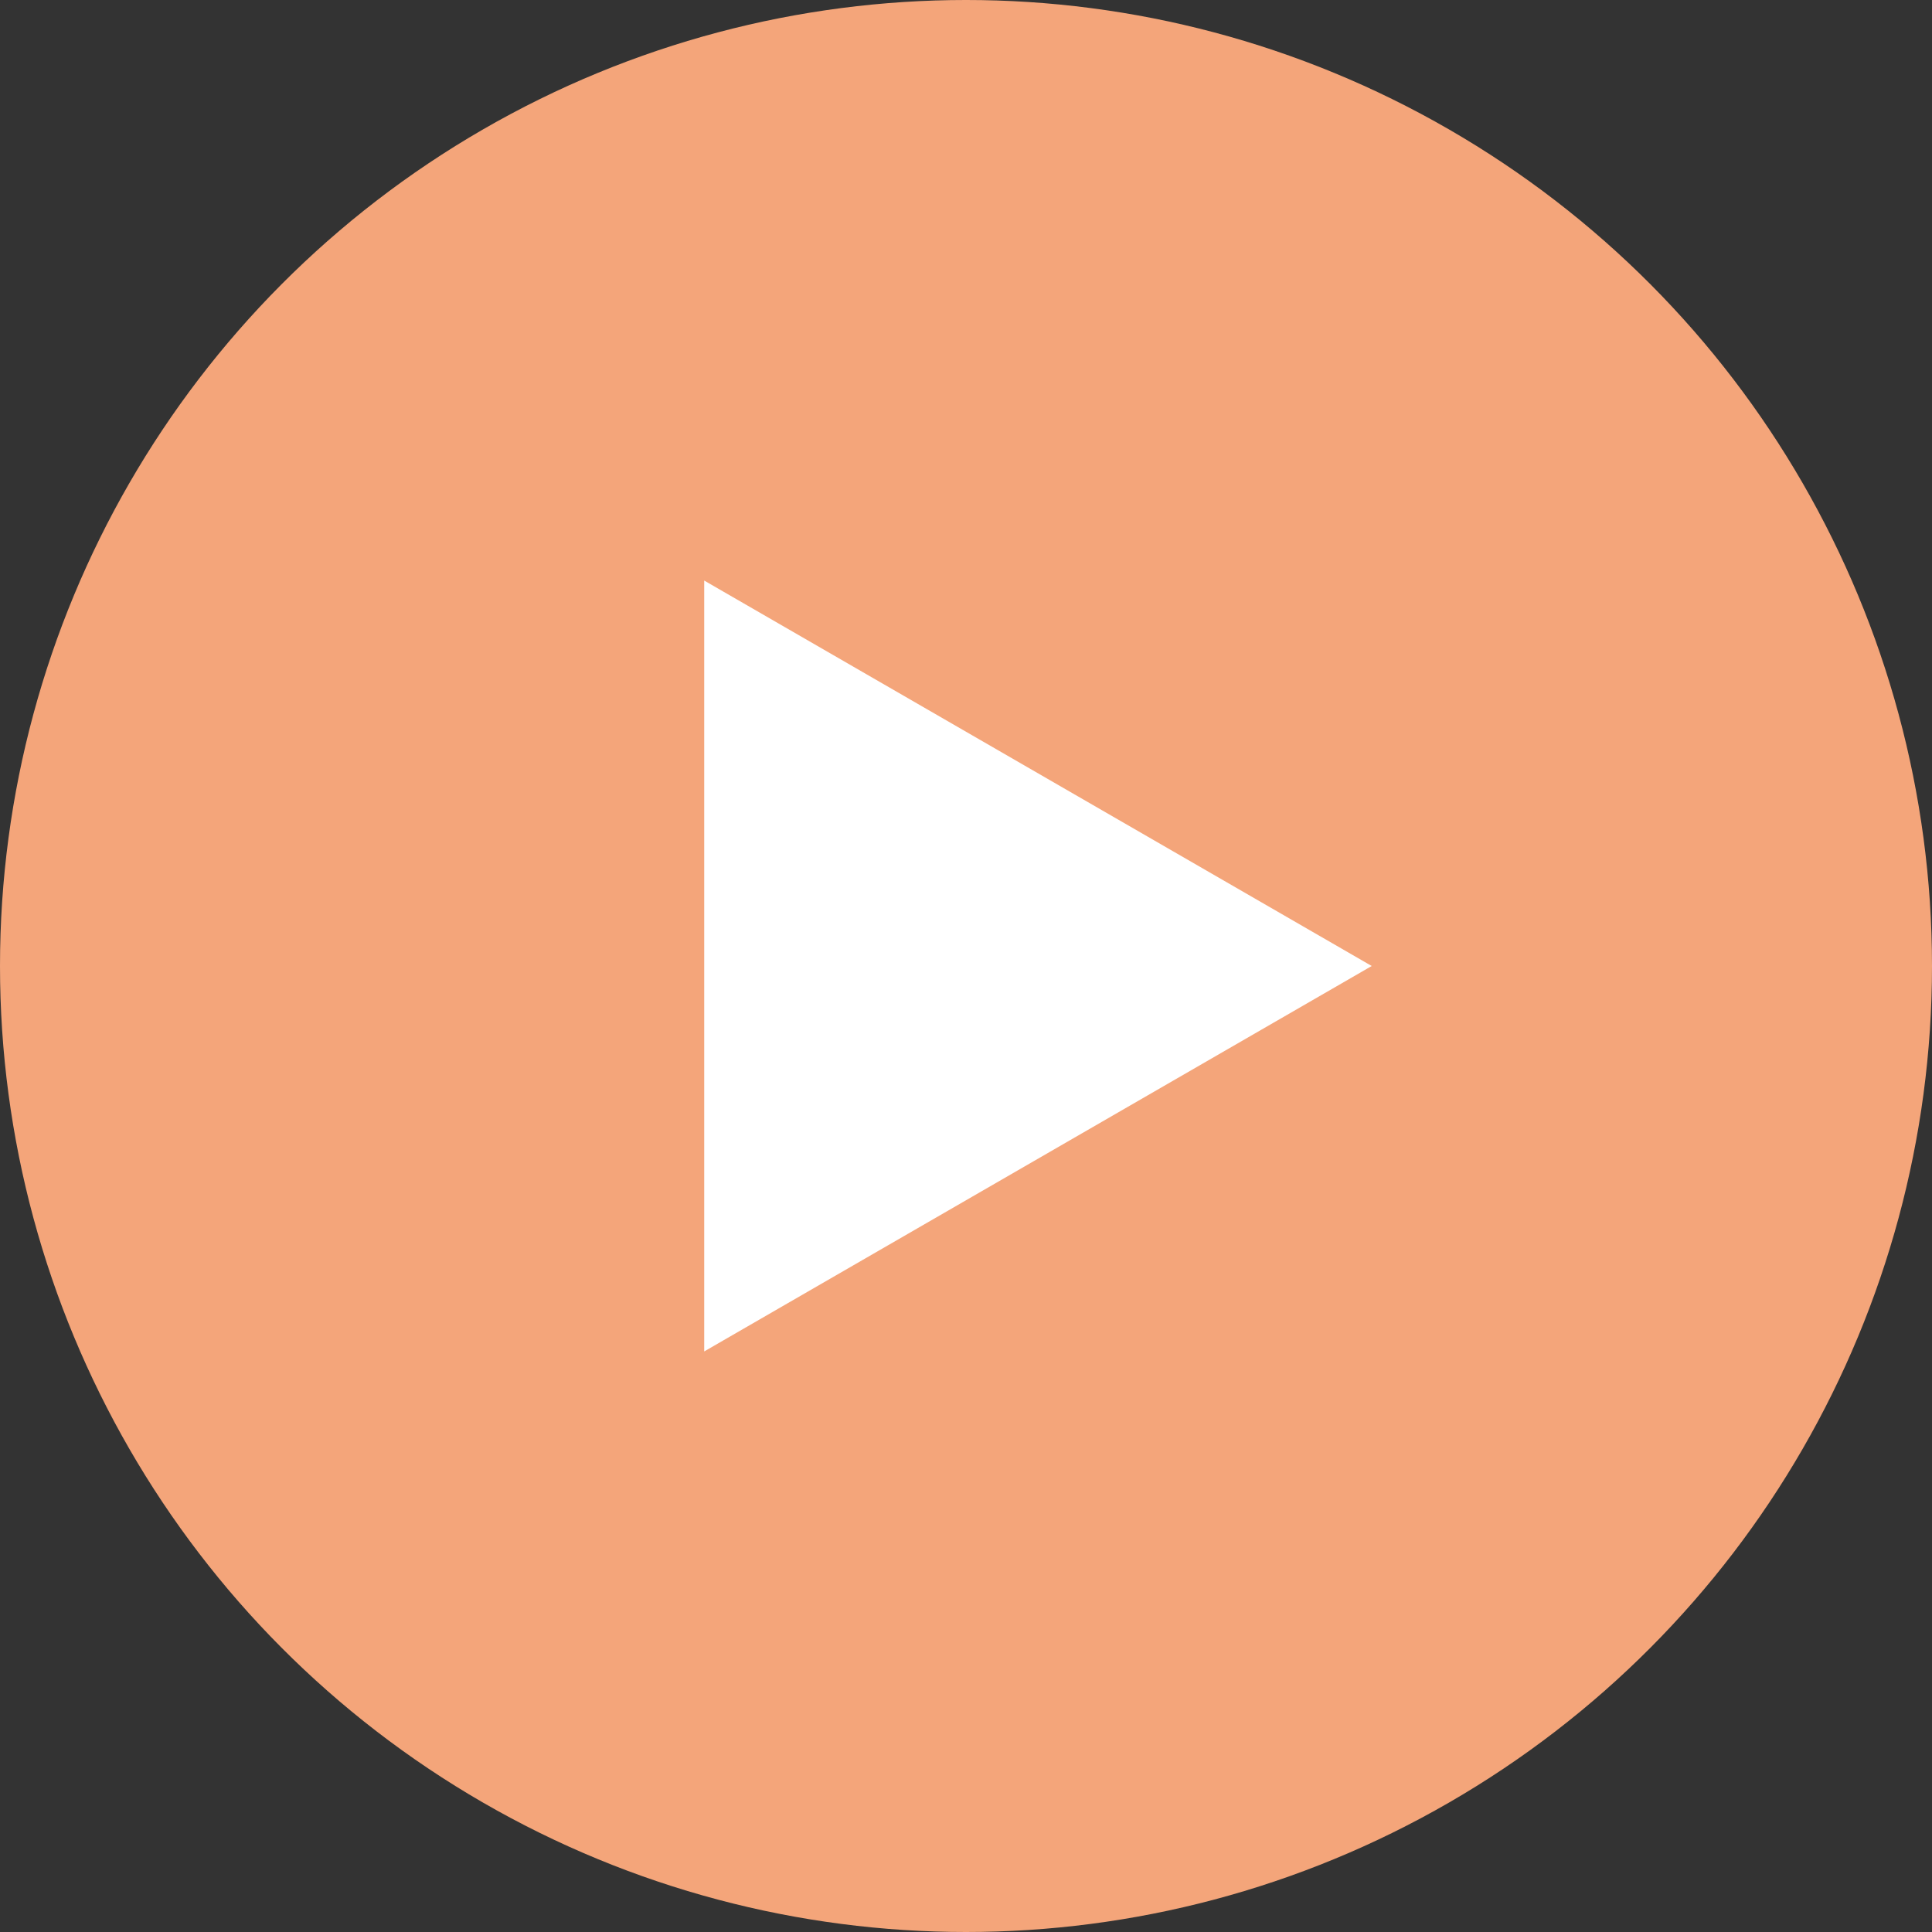
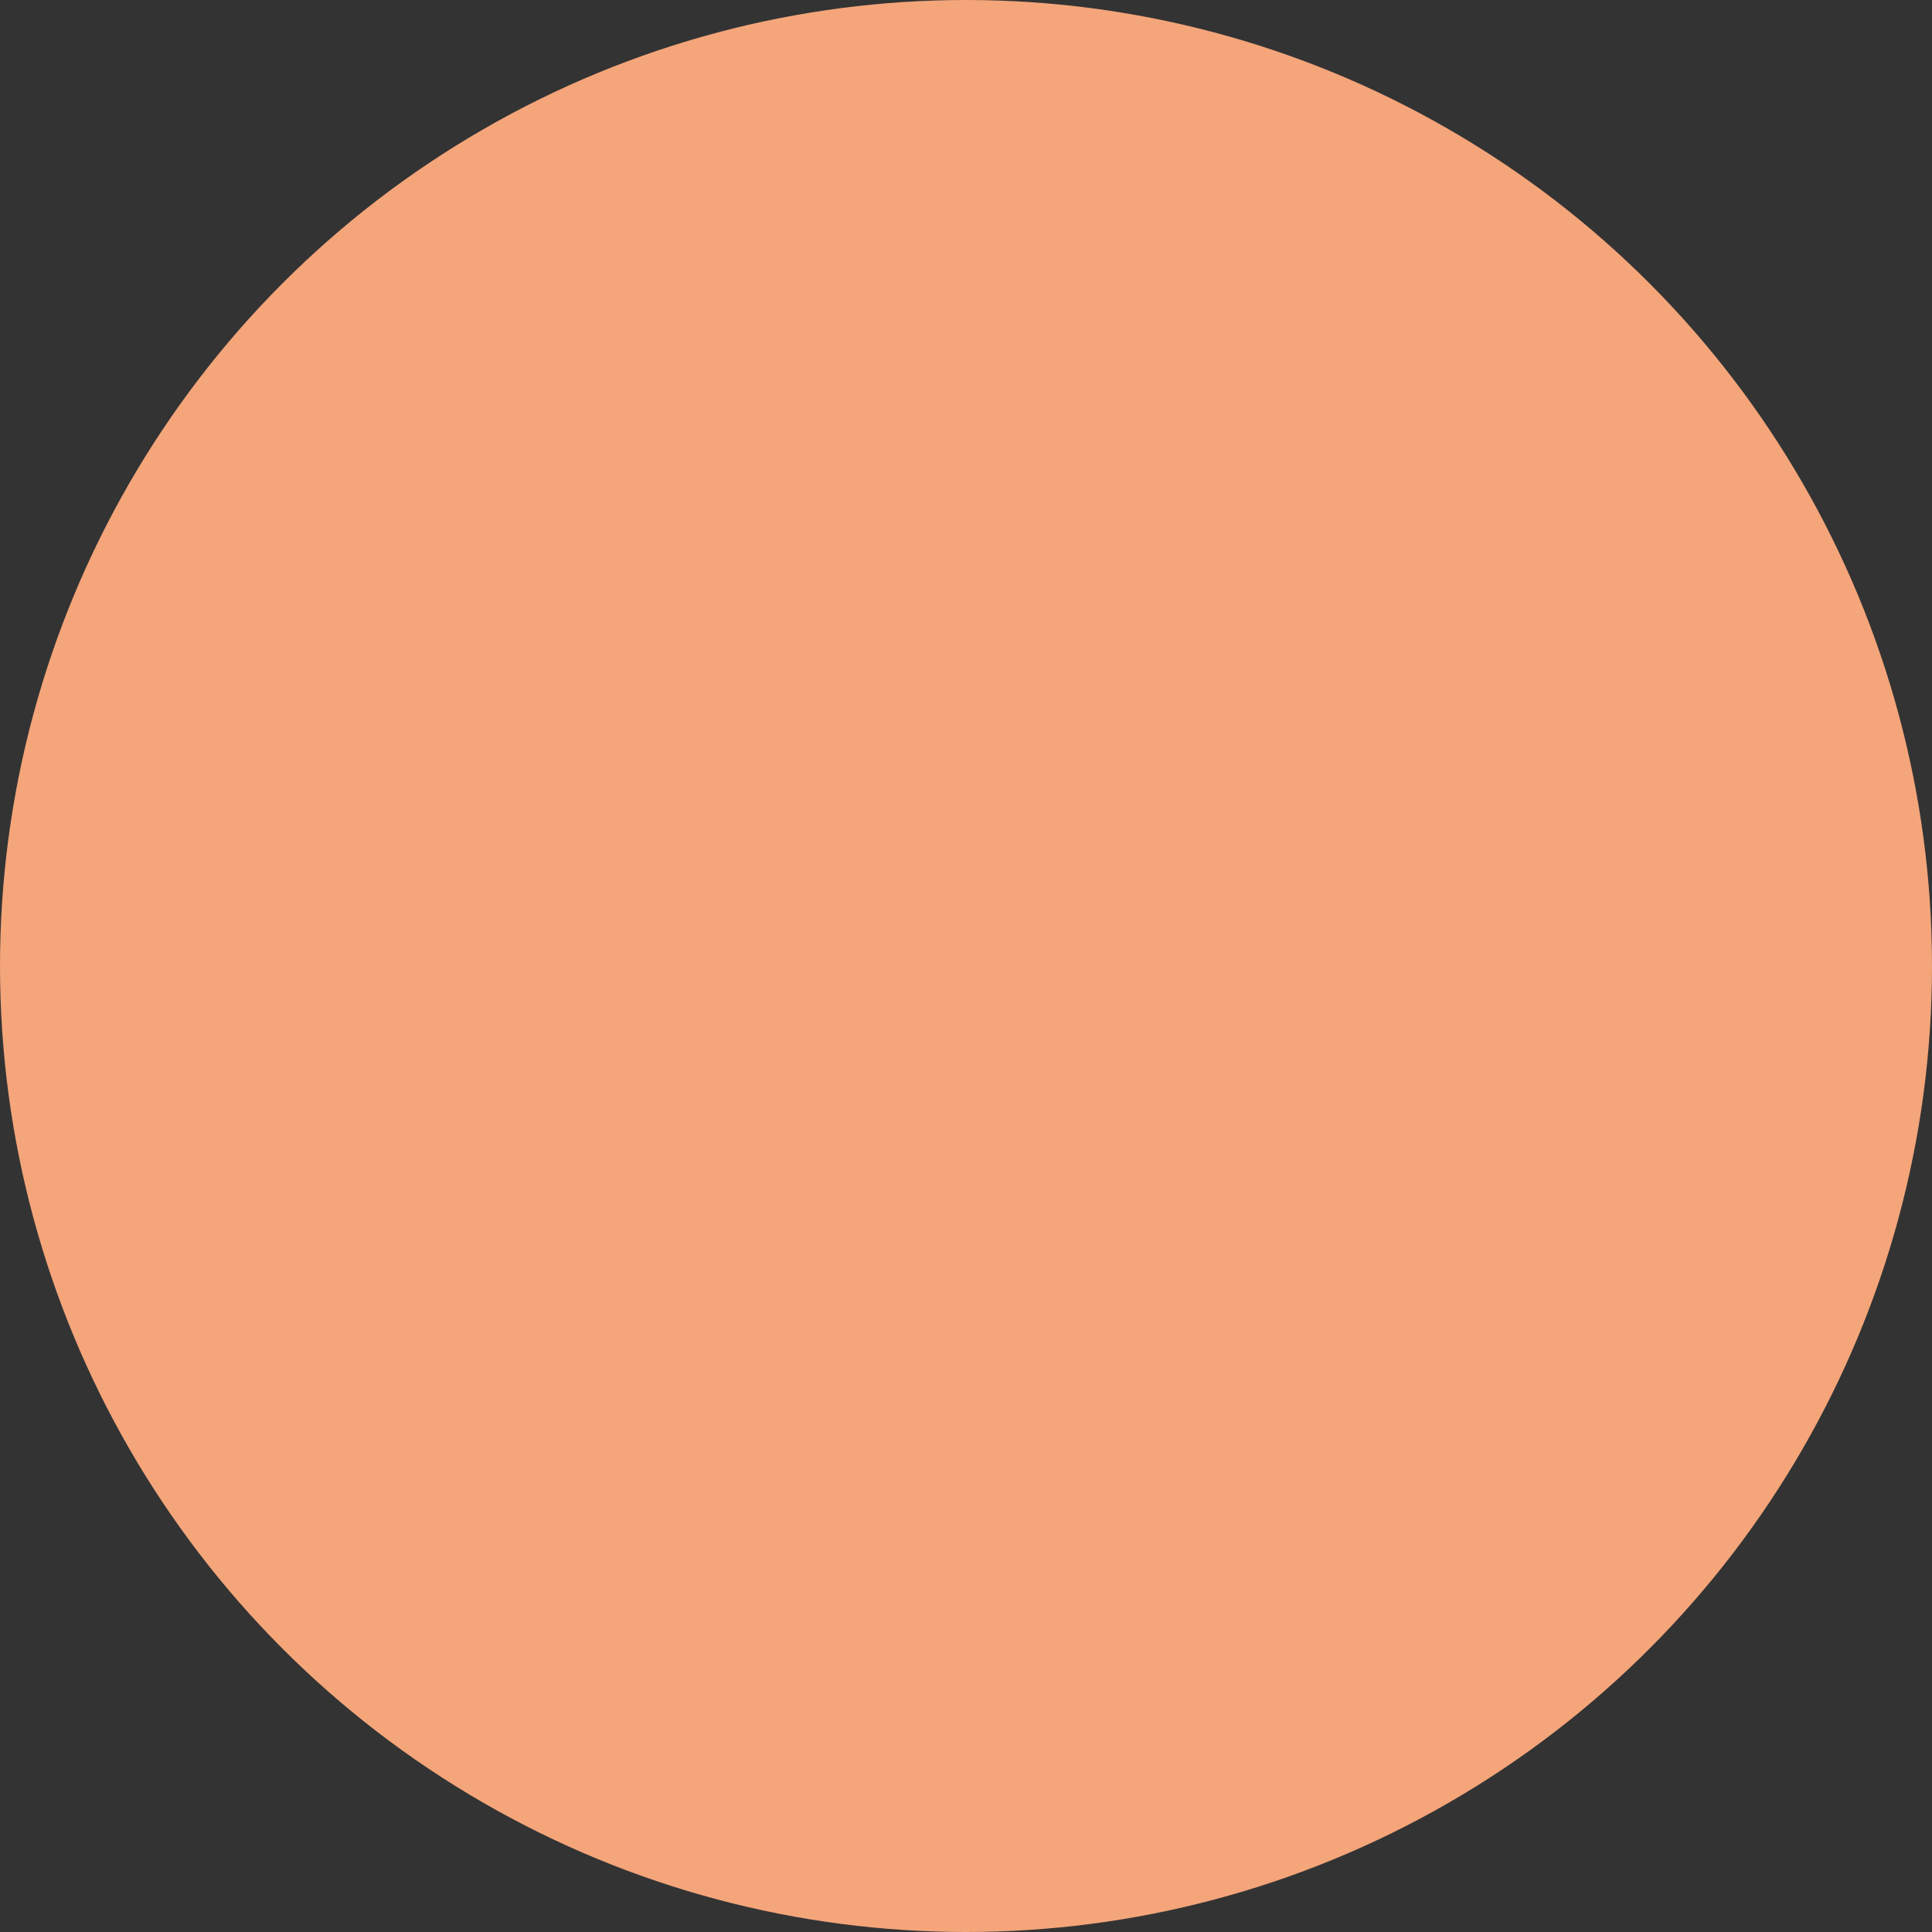
<svg xmlns="http://www.w3.org/2000/svg" id="_レイヤー_2" viewBox="0 0 20 20">
  <rect x="0" y="0" width="20" height="20" fill="#333333" stroke="none" />
  <defs>
    <style>.cls-1{fill:#f4a57a;}.cls-2{fill:#fff;}</style>
  </defs>
  <g id="_レイヤー_2-2">
    <circle class="cls-1" cx="10" cy="10" r="10" />
-     <polygon class="cls-2" points="14.2 10 7.29 6.01 7.29 13.99 14.2 10" />
  </g>
</svg>